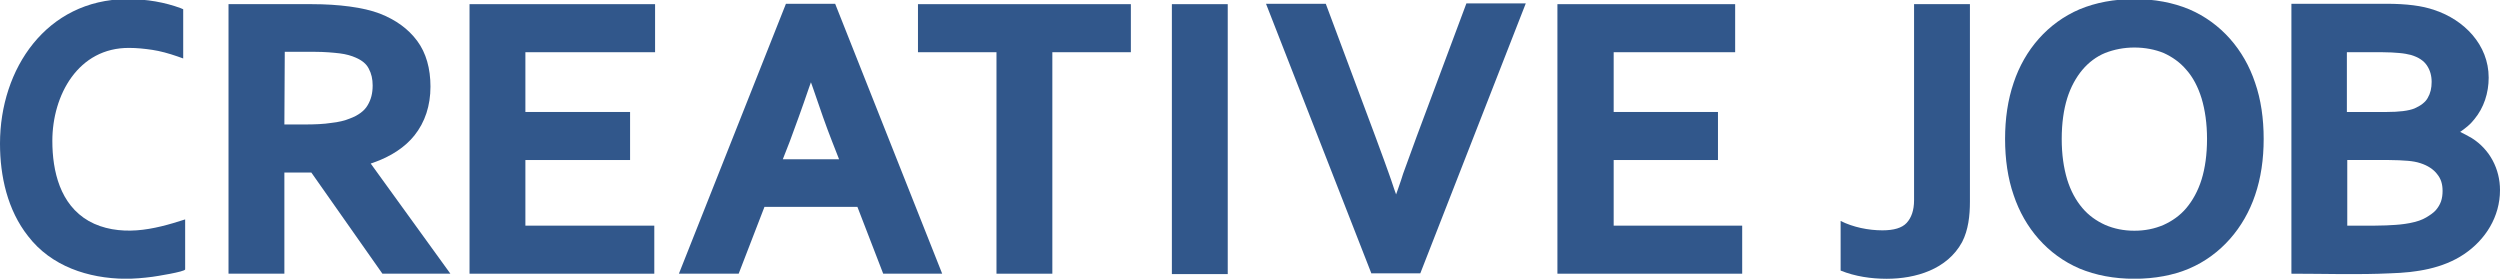
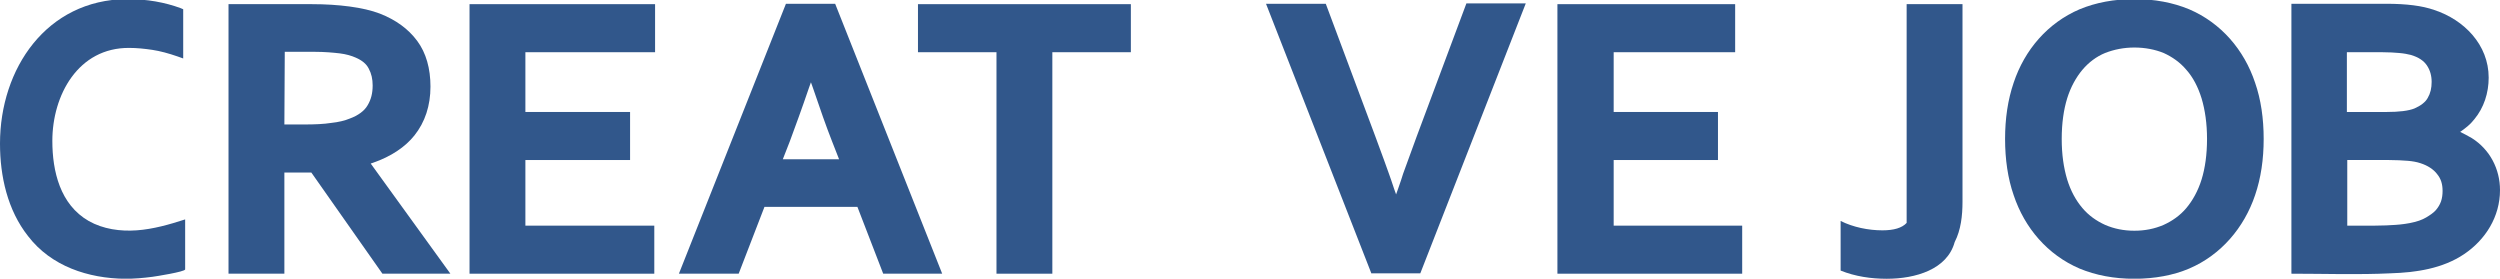
<svg xmlns="http://www.w3.org/2000/svg" version="1.1" id="logo" x="0px" y="0px" viewBox="0 0 640 71" style="enable-background:new 0 0 640 71;width: 323px; height: 36px;" xml:space="preserve" width="323" height="36">
  <style type="text/css">
	.st0{fill:#31578B;}
</style>
  <path class="st0" d="M32,71.2C22.6,71.1,13.1,68,7.2,60.3C1.9,53.6,0,44.9,0,36.6c0-19.2,11.9-36.8,32.4-37c2.6,0,5.1,0.2,7.4,0.6  c2.3,0.4,4.5,1,6.4,1.7l0.7,0.3v12.6l-1.4-0.5c-2.3-0.8-4.5-1.4-6.5-1.7s-4-0.5-5.9-0.5C20,12,13.4,24.2,13.4,35.9  c0,7.8,2,16.3,9.3,20.5c3.7,2.1,8.1,2.7,12.3,2.4s8.4-1.5,12.4-2.8c0,4.3,0,8.5,0,12.8c0,0.6-7.6,1.8-8.4,1.9  C36.7,71,34.4,71.2,32,71.2z" />
  <path class="st0" d="M97.9,69.9L79.7,44h-6.9v25.9H58.5v-69h21.4c3.4,0,6.6,0.2,9.6,0.6s5.6,1,7.7,1.8c4.1,1.6,7.3,3.9,9.6,7  c2.3,3.1,3.4,7.1,3.4,11.7c0,4.9-1.4,9.1-4.1,12.5c-2.4,3-6,5.4-10.6,7l-0.6,0.2l20.4,28.2H97.9z M72.8,31.7h5c2.8,0,5.1-0.1,7-0.4  c1.9-0.2,3.5-0.6,4.7-1.1c2.2-0.8,3.8-2,4.6-3.4c0.9-1.5,1.3-3.1,1.3-5.1c0-1.6-0.3-3-1-4.3c-0.6-1.2-1.7-2.1-3.3-2.8  c-1.1-0.5-2.5-0.9-4.1-1.1c-1.7-0.2-3.9-0.4-6.4-0.4h-7.7L72.8,31.7L72.8,31.7z" />
  <polygon class="st0" points="120.2,69.9 120.2,0.9 167.7,0.9 167.7,13.2 134.5,13.2 134.5,28.5 161.3,28.5 161.3,40.8 134.5,40.8  134.5,57.6 167.5,57.6 167.5,69.9 " />
  <path class="st0" d="M226.1,69.9l-6.6-17.1h-23.8l-6.6,17.1h-15.3l27.4-69.1h12.6l27.4,69.1H226.1z M207.1,22.3  c-1.8,5.3-3.5,9.9-4.9,13.7l-1.8,4.6h14.4L213,36c-1.5-3.8-3.1-8.4-4.9-13.7l-0.5-1.4L207.1,22.3z" />
  <polygon class="st0" points="255.1,69.9 255.1,13.2 235,13.2 235,0.9 289.5,0.9 289.5,13.2 269.4,13.2 269.4,69.9 " />
-   <rect x="300" y="0.9" class="st0" width="14.3" height="69.1" />
  <path class="st0" d="M351.1,69.9l-27-69.1h15.3l12.7,34c1.9,5.2,3,8.1,3.5,9.6c0.3,0.9,0.8,2.2,1.3,3.8l0.5,1.4l0.5-1.4  c0.6-1.7,1-2.9,1.3-3.9c0.6-1.6,1.7-4.7,3.5-9.6l12.7-34h15.2l-27,69.1h-12.5V69.9z" />
  <polygon class="st0" points="398.7,69.9 398.7,0.9 444.2,0.9 444.2,13.2 413.1,13.2 413.1,28.5 439.8,28.5 439.8,40.8 413.1,40.8  413.1,57.6 446,57.6 446,69.9 " />
-   <path class="st0" d="M483,71.2c-4,0-8.1-0.6-11.8-2.1V56.4c3.2,1.6,7.1,2.4,10.7,2.4c2.9,0,5-0.6,6.2-1.9c1.2-1.3,1.9-3.2,1.9-5.8  V0.9h14.3v50.6c0,3.5-0.4,7.2-2,10.3C498.5,68.8,490.4,71.2,483,71.2z" />
+   <path class="st0" d="M483,71.2c-4,0-8.1-0.6-11.8-2.1V56.4c3.2,1.6,7.1,2.4,10.7,2.4c2.9,0,5-0.6,6.2-1.9V0.9h14.3v50.6c0,3.5-0.4,7.2-2,10.3C498.5,68.8,490.4,71.2,483,71.2z" />
  <path class="st0" d="M586.6,69.9V0.8h24.3c5.1,0,9.2,0.5,12.3,1.6c7.6,2.5,13.9,8.9,13.9,17.3c0,3.9-1.2,7.7-3.7,10.7  c-1,1.3-2.3,2.3-3.6,3.2c1,0.5,2,1,3,1.6c4.6,2.9,7.2,7.9,7.2,13.3c0,6.8-3.7,12.7-9.2,16.4c-5.5,3.7-12.3,4.7-18.8,4.9  C603.6,70.2,595.1,69.9,586.6,69.9L586.6,69.9z M600.9,57.6h7c2.1,0,3.9-0.1,5.4-0.2c1.5-0.1,2.8-0.3,3.8-0.5c1.6-0.3,3-0.8,4-1.4  c1-0.6,1.9-1.2,2.5-1.9s1-1.4,1.3-2.2c0.3-0.9,0.4-1.8,0.4-2.7c0-1.7-0.4-3.1-1.4-4.3c-0.9-1.2-2.4-2.2-4.3-2.8  c-0.9-0.3-2-0.5-3.2-0.6c-1.3-0.1-3-0.2-4.9-0.2h-10.6V57.6z M600.9,28.5H611c3.2,0,5.6-0.3,7.1-0.9c1.6-0.7,2.8-1.6,3.4-2.7  c0.7-1.2,1-2.5,1-4.1s-0.4-3-1.2-4.2s-2.1-2.1-4.1-2.7c-0.8-0.2-1.8-0.4-3-0.5s-2.6-0.2-4.4-0.2h-9v15.3H600.9z" />
  <path class="st0" d="M546.4,71.2c-5.2,0-9.9-0.9-14-2.6c-8.2-3.5-14.1-10.4-16.9-18.8c-1.5-4.3-2.2-9.2-2.2-14.4s0.7-10,2.2-14.4  c2.8-8.4,8.7-15.3,16.9-18.8c4.1-1.7,8.8-2.6,14-2.6s9.9,0.9,14,2.6c8.2,3.5,14.1,10.4,16.9,18.8c1.5,4.3,2.2,9.2,2.2,14.4  s-0.7,10-2.2,14.4c-2.8,8.3-8.7,15.3-16.9,18.8C556.4,70.3,551.6,71.2,546.4,71.2z M546.4,12c-2.7,0-5.2,0.5-7.5,1.4  c-2.2,0.9-4.2,2.4-5.8,4.3s-3,4.4-3.9,7.3s-1.4,6.4-1.4,10.4s0.5,7.4,1.4,10.4c0.9,2.9,2.2,5.3,3.9,7.3c1.6,1.9,3.6,3.3,5.8,4.3  c2.3,1,4.8,1.5,7.5,1.5s5.2-0.5,7.5-1.5c2.2-1,4.2-2.4,5.8-4.3c1.6-1.9,3-4.4,3.9-7.3c0.9-2.9,1.4-6.4,1.4-10.4  c0-3.9-0.5-7.4-1.4-10.4c-0.9-2.9-2.2-5.4-3.9-7.3c-1.6-1.9-3.6-3.3-5.8-4.3C551.7,12.5,549.1,12,546.4,12z" />
</svg>